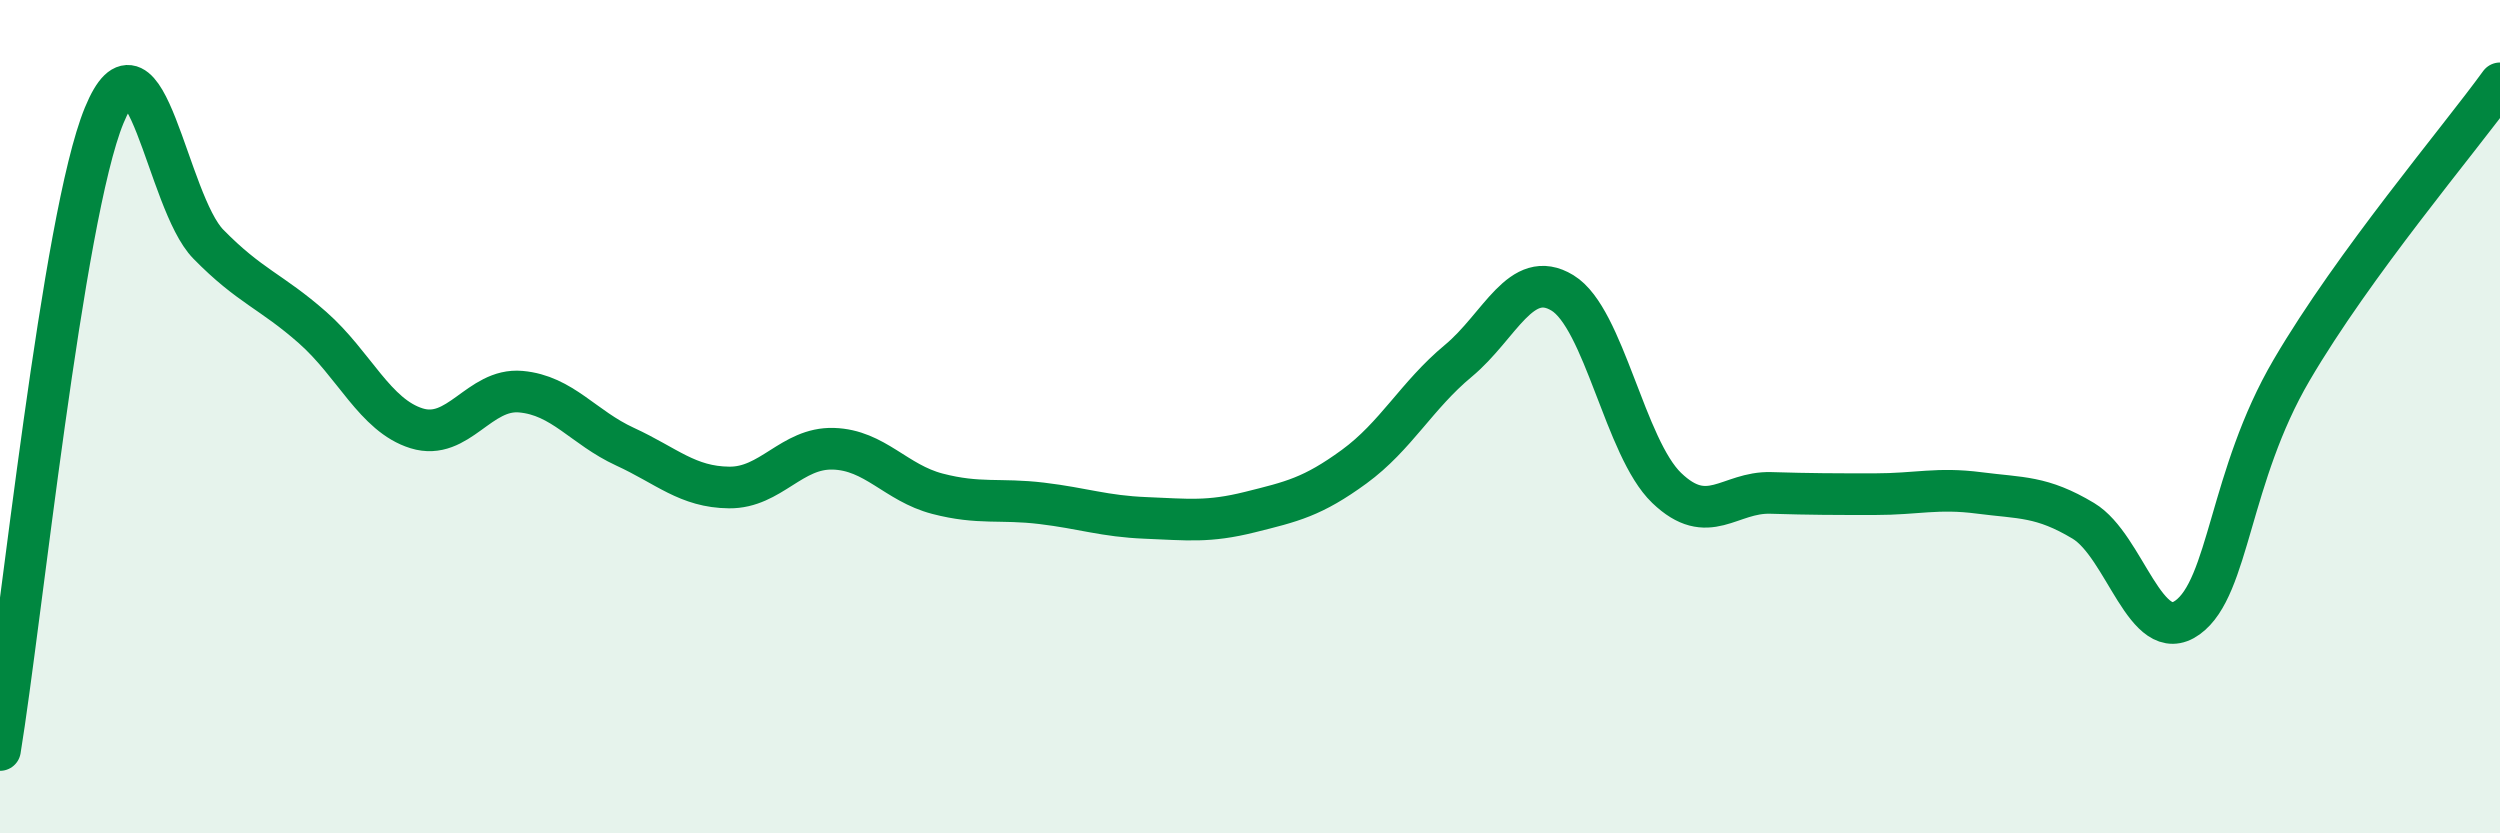
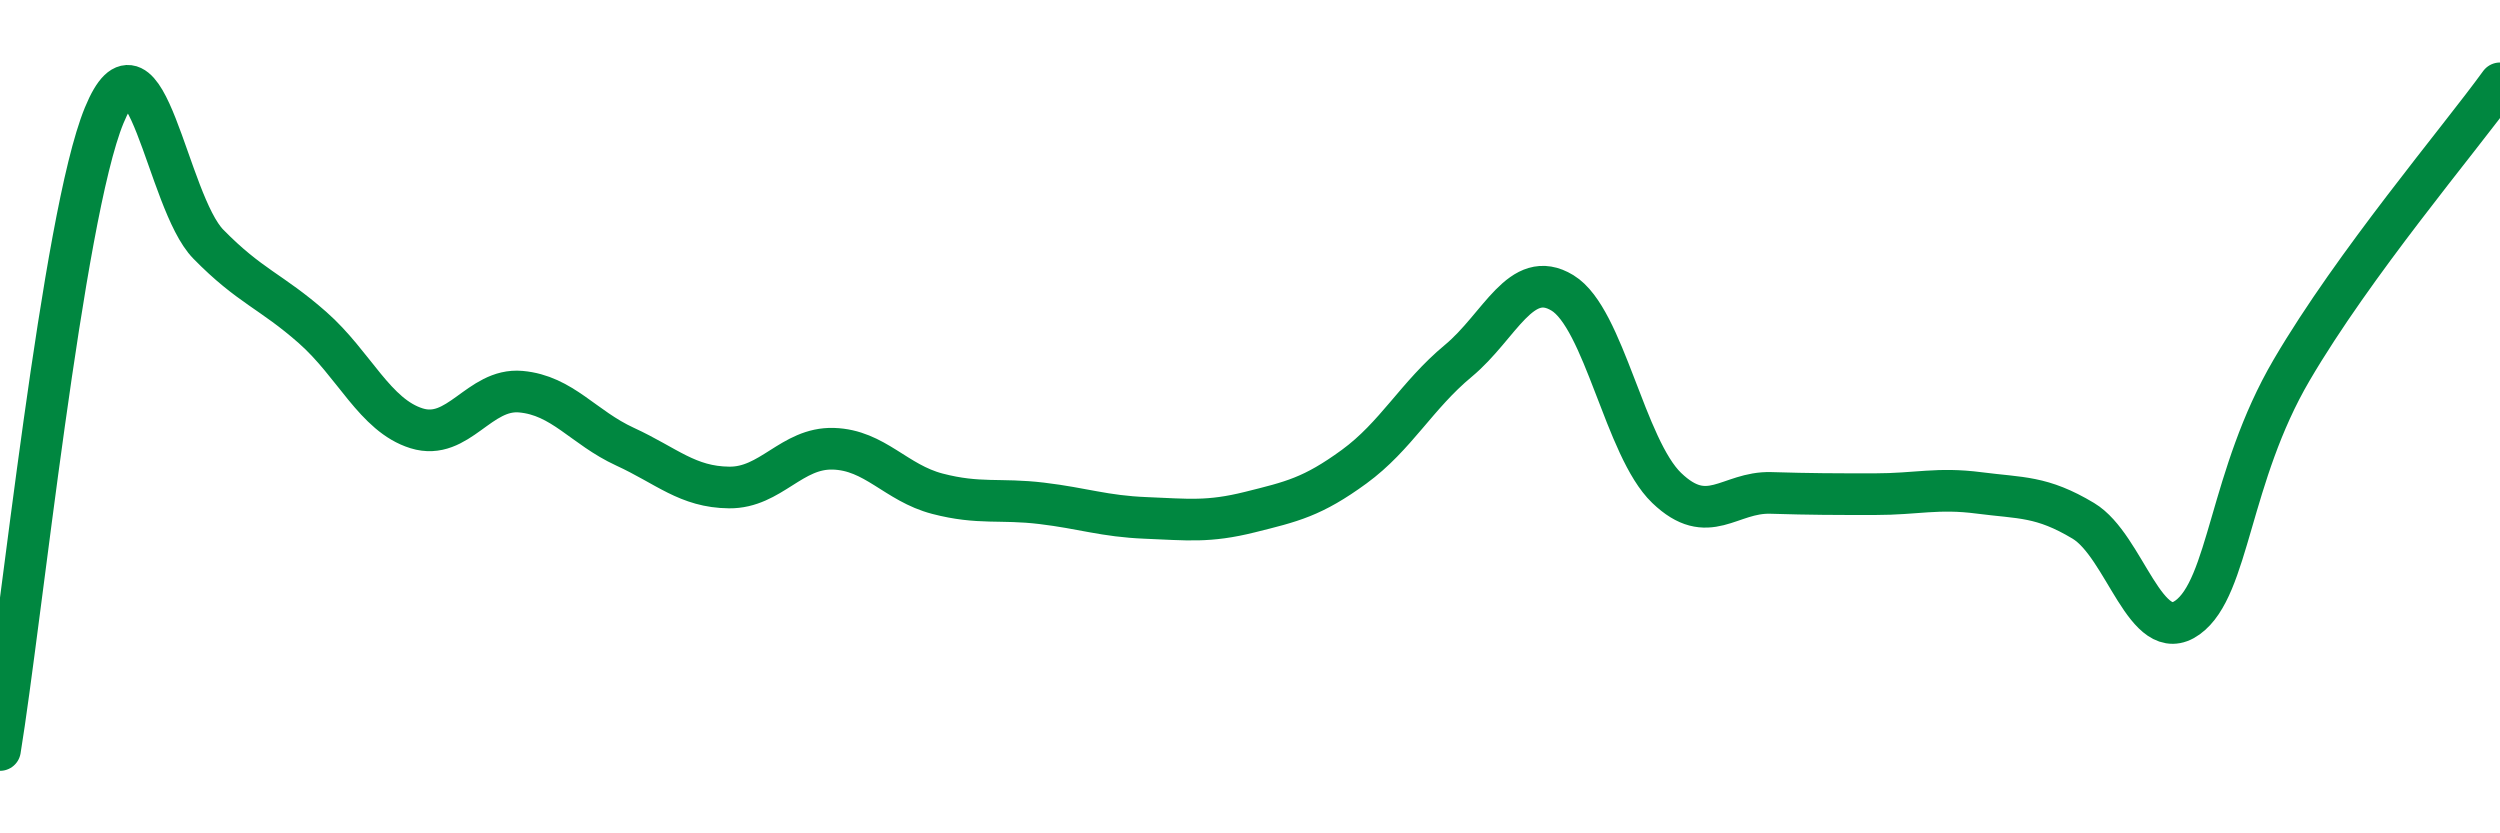
<svg xmlns="http://www.w3.org/2000/svg" width="60" height="20" viewBox="0 0 60 20">
-   <path d="M 0,18 C 0.5,14.95 1.5,5.2 2.5,2.77 C 3.5,0.34 4,4.84 5,5.86 C 6,6.88 6.5,6.98 7.5,7.86 C 8.5,8.74 9,9.97 10,10.28 C 11,10.59 11.5,9.31 12.5,9.4 C 13.5,9.49 14,10.26 15,10.72 C 16,11.18 16.5,11.69 17.5,11.7 C 18.5,11.71 19,10.74 20,10.77 C 21,10.8 21.5,11.59 22.5,11.85 C 23.5,12.11 24,11.96 25,12.08 C 26,12.2 26.5,12.39 27.5,12.43 C 28.5,12.47 29,12.54 30,12.29 C 31,12.04 31.5,11.93 32.5,11.2 C 33.5,10.47 34,9.49 35,8.66 C 36,7.83 36.5,6.42 37.5,7.03 C 38.5,7.64 39,10.75 40,11.71 C 41,12.67 41.5,11.8 42.5,11.83 C 43.5,11.86 44,11.86 45,11.86 C 46,11.86 46.5,11.7 47.5,11.83 C 48.5,11.96 49,11.9 50,12.5 C 51,13.1 51.5,15.54 52.5,14.82 C 53.5,14.1 53.5,11.44 55,8.88 C 56.5,6.32 59,3.38 60,2L60 20L0 20Z" fill="#008740" opacity="0.1" stroke-linecap="round" stroke-linejoin="round" />
  <path d="M 0,18 C 0.5,14.95 1.5,5.2 2.5,2.77 C 3.5,0.34 4,4.84 5,5.86 C 6,6.88 6.5,6.98 7.5,7.86 C 8.5,8.74 9,9.97 10,10.28 C 11,10.59 11.5,9.31 12.5,9.4 C 13.5,9.49 14,10.26 15,10.72 C 16,11.18 16.5,11.69 17.5,11.7 C 18.5,11.71 19,10.74 20,10.77 C 21,10.8 21.5,11.59 22.5,11.85 C 23.5,12.11 24,11.96 25,12.08 C 26,12.2 26.5,12.39 27.5,12.43 C 28.5,12.47 29,12.54 30,12.29 C 31,12.04 31.5,11.93 32.5,11.2 C 33.5,10.47 34,9.49 35,8.66 C 36,7.83 36.5,6.42 37.5,7.03 C 38.5,7.64 39,10.75 40,11.71 C 41,12.67 41.5,11.8 42.5,11.83 C 43.5,11.86 44,11.86 45,11.86 C 46,11.86 46.5,11.7 47.5,11.83 C 48.5,11.96 49,11.9 50,12.5 C 51,13.1 51.5,15.54 52.5,14.82 C 53.5,14.1 53.5,11.44 55,8.88 C 56.5,6.32 59,3.38 60,2" stroke="#008740" stroke-width="1" fill="none" stroke-linecap="round" stroke-linejoin="round" />
</svg>